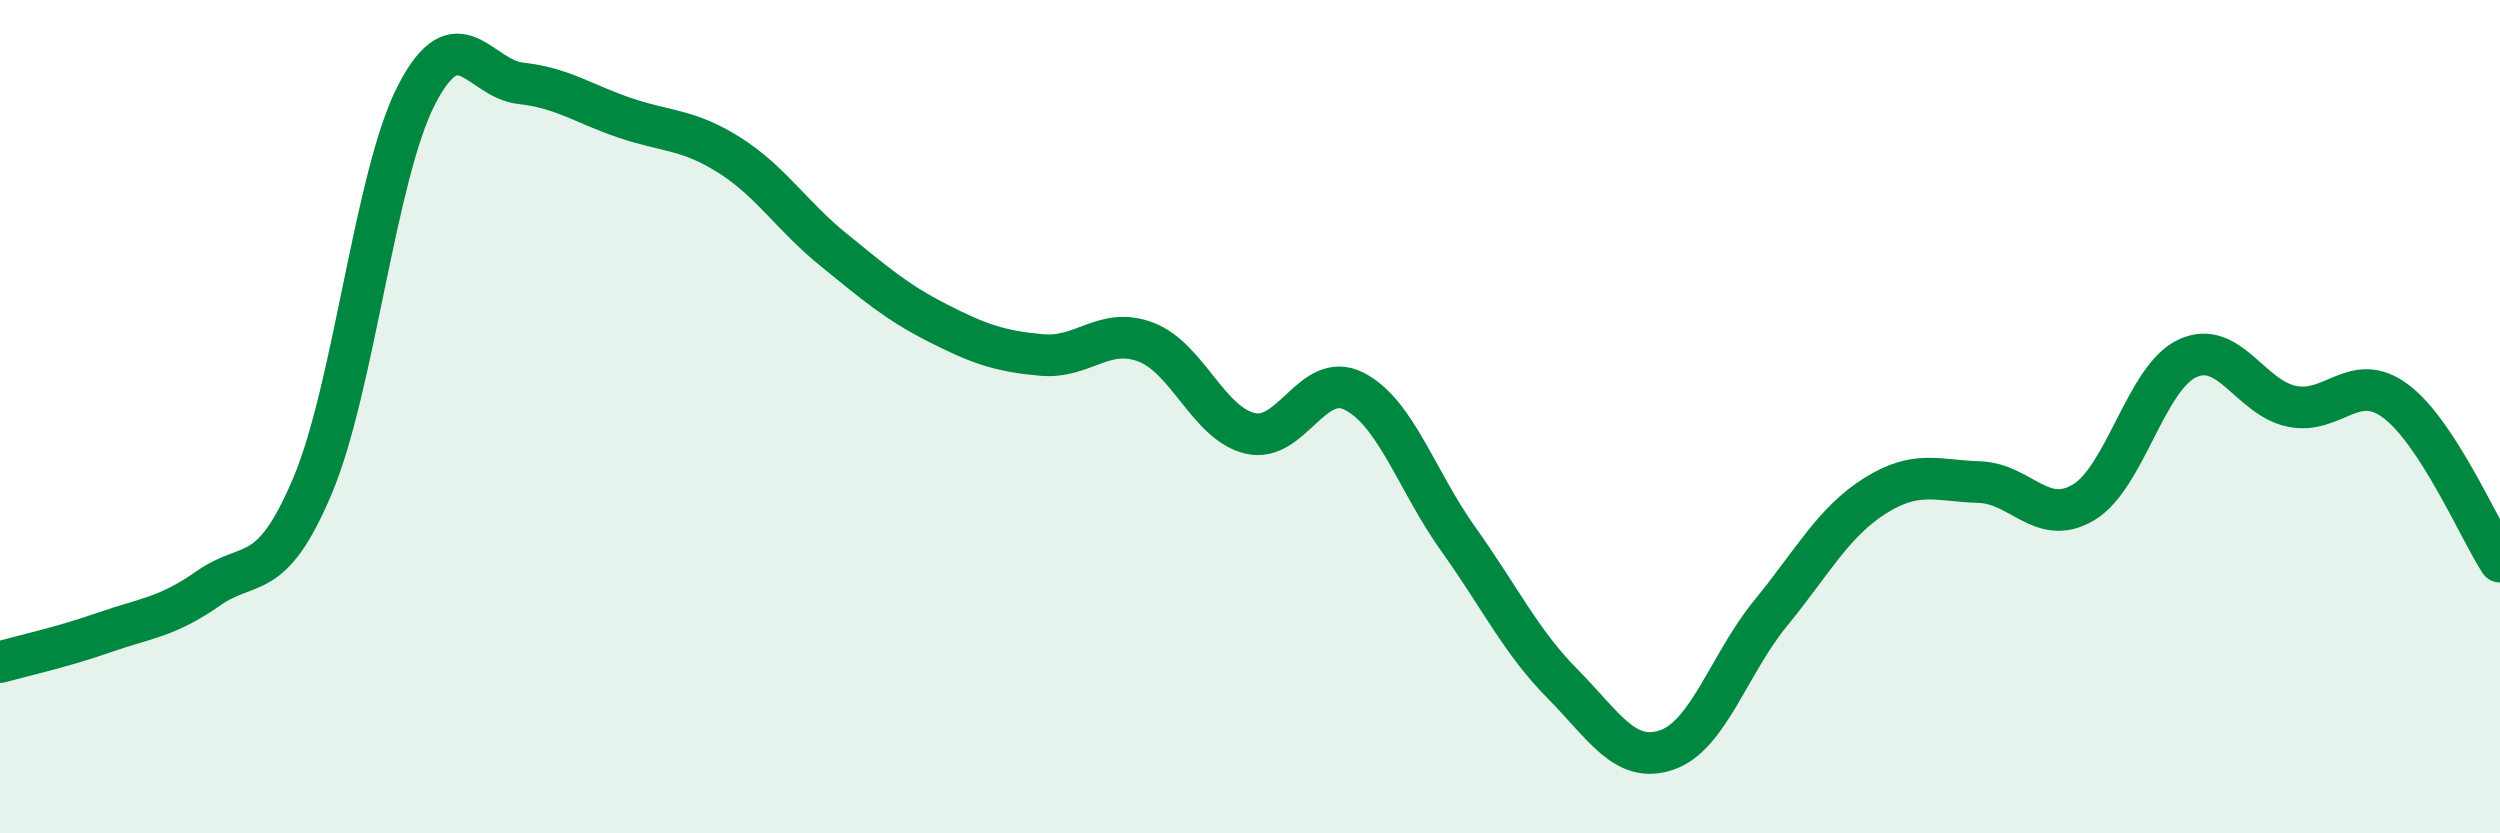
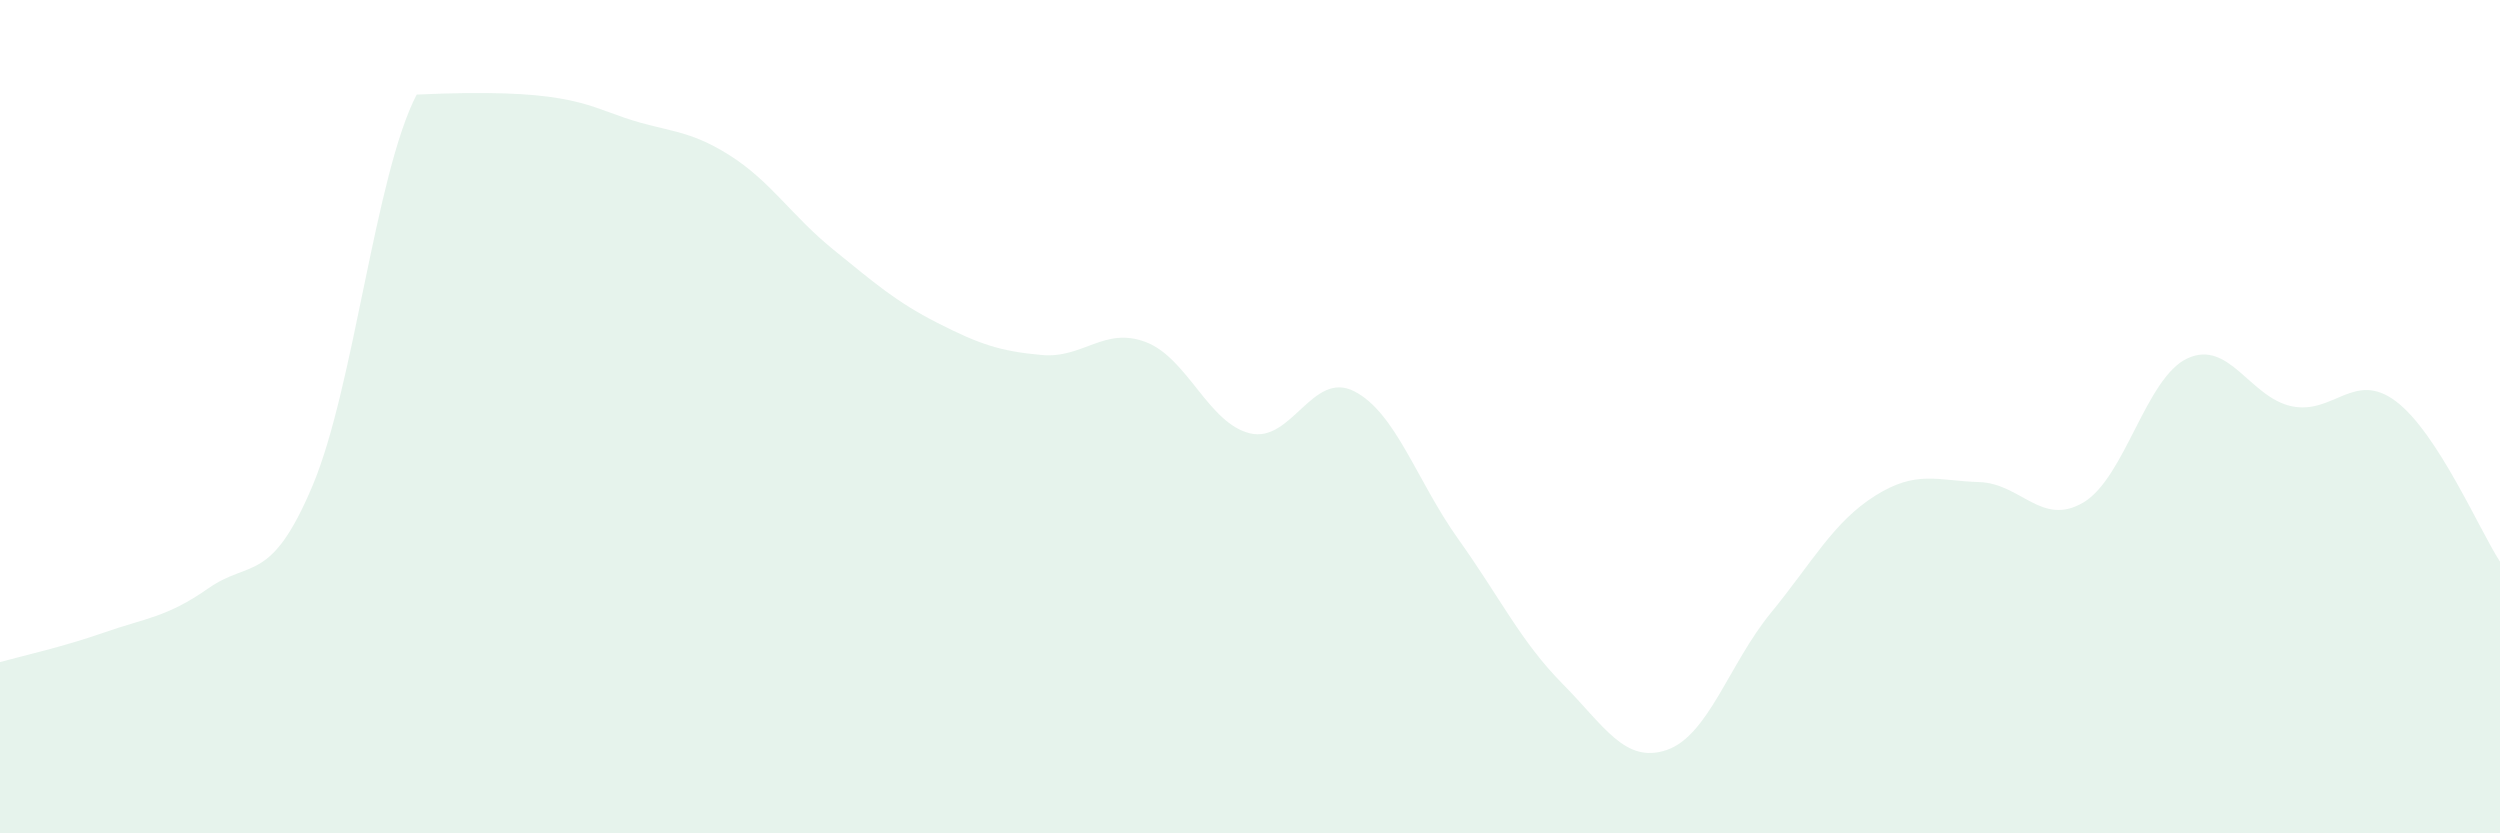
<svg xmlns="http://www.w3.org/2000/svg" width="60" height="20" viewBox="0 0 60 20">
-   <path d="M 0,15.89 C 0.5,15.75 1.5,15.53 2.5,15.18 C 3.5,14.83 4,14.82 5,14.12 C 6,13.42 6.5,14.03 7.5,11.66 C 8.5,9.29 9,4.2 10,2.27 C 11,0.34 11.5,1.89 12.5,2 C 13.5,2.11 14,2.49 15,2.83 C 16,3.17 16.5,3.09 17.5,3.72 C 18.5,4.35 19,5.18 20,5.99 C 21,6.8 21.5,7.24 22.5,7.75 C 23.5,8.26 24,8.43 25,8.52 C 26,8.61 26.5,7.83 27.5,8.21 C 28.5,8.59 29,10.16 30,10.4 C 31,10.64 31.5,8.88 32.5,9.39 C 33.5,9.9 34,11.54 35,12.94 C 36,14.34 36.5,15.4 37.5,16.41 C 38.5,17.42 39,18.34 40,18 C 41,17.66 41.5,15.93 42.5,14.71 C 43.5,13.49 44,12.53 45,11.9 C 46,11.27 46.5,11.54 47.5,11.57 C 48.5,11.6 49,12.65 50,12.06 C 51,11.47 51.5,9.06 52.5,8.6 C 53.5,8.14 54,9.54 55,9.75 C 56,9.96 56.5,8.88 57.5,9.63 C 58.5,10.38 59.5,12.71 60,13.48L60 20L0 20Z" fill="#008740" opacity="0.1" stroke-linecap="round" stroke-linejoin="round" />
-   <path d="M 0,15.89 C 0.5,15.75 1.5,15.53 2.5,15.18 C 3.5,14.83 4,14.82 5,14.12 C 6,13.42 6.5,14.03 7.5,11.66 C 8.5,9.29 9,4.2 10,2.27 C 11,0.34 11.5,1.89 12.5,2 C 13.5,2.11 14,2.49 15,2.83 C 16,3.17 16.5,3.09 17.5,3.72 C 18.5,4.35 19,5.18 20,5.99 C 21,6.8 21.5,7.24 22.5,7.75 C 23.5,8.26 24,8.43 25,8.52 C 26,8.61 26.5,7.83 27.5,8.21 C 28.5,8.59 29,10.16 30,10.4 C 31,10.64 31.5,8.88 32.5,9.39 C 33.5,9.9 34,11.54 35,12.94 C 36,14.34 36.5,15.4 37.5,16.41 C 38.5,17.42 39,18.34 40,18 C 41,17.66 41.5,15.93 42.5,14.71 C 43.5,13.49 44,12.53 45,11.9 C 46,11.27 46.5,11.54 47.5,11.57 C 48.5,11.6 49,12.65 50,12.06 C 51,11.47 51.5,9.06 52.5,8.6 C 53.5,8.14 54,9.54 55,9.75 C 56,9.96 56.5,8.88 57.5,9.63 C 58.5,10.38 59.5,12.71 60,13.48" stroke="#008740" stroke-width="1" fill="none" stroke-linecap="round" stroke-linejoin="round" />
+   <path d="M 0,15.89 C 0.5,15.75 1.5,15.53 2.5,15.18 C 3.5,14.83 4,14.82 5,14.12 C 6,13.42 6.5,14.03 7.5,11.66 C 8.5,9.29 9,4.2 10,2.27 C 13.5,2.11 14,2.49 15,2.83 C 16,3.17 16.5,3.09 17.5,3.72 C 18.5,4.35 19,5.18 20,5.99 C 21,6.8 21.5,7.24 22.5,7.75 C 23.5,8.26 24,8.43 25,8.52 C 26,8.61 26.5,7.83 27.5,8.21 C 28.5,8.59 29,10.16 30,10.4 C 31,10.64 31.5,8.88 32.5,9.39 C 33.5,9.9 34,11.54 35,12.94 C 36,14.34 36.5,15.4 37.5,16.41 C 38.5,17.42 39,18.34 40,18 C 41,17.66 41.5,15.93 42.5,14.71 C 43.5,13.49 44,12.53 45,11.9 C 46,11.27 46.5,11.54 47.5,11.57 C 48.5,11.6 49,12.65 50,12.06 C 51,11.47 51.5,9.06 52.5,8.6 C 53.5,8.14 54,9.54 55,9.75 C 56,9.96 56.5,8.88 57.5,9.63 C 58.5,10.38 59.5,12.71 60,13.48L60 20L0 20Z" fill="#008740" opacity="0.1" stroke-linecap="round" stroke-linejoin="round" />
</svg>